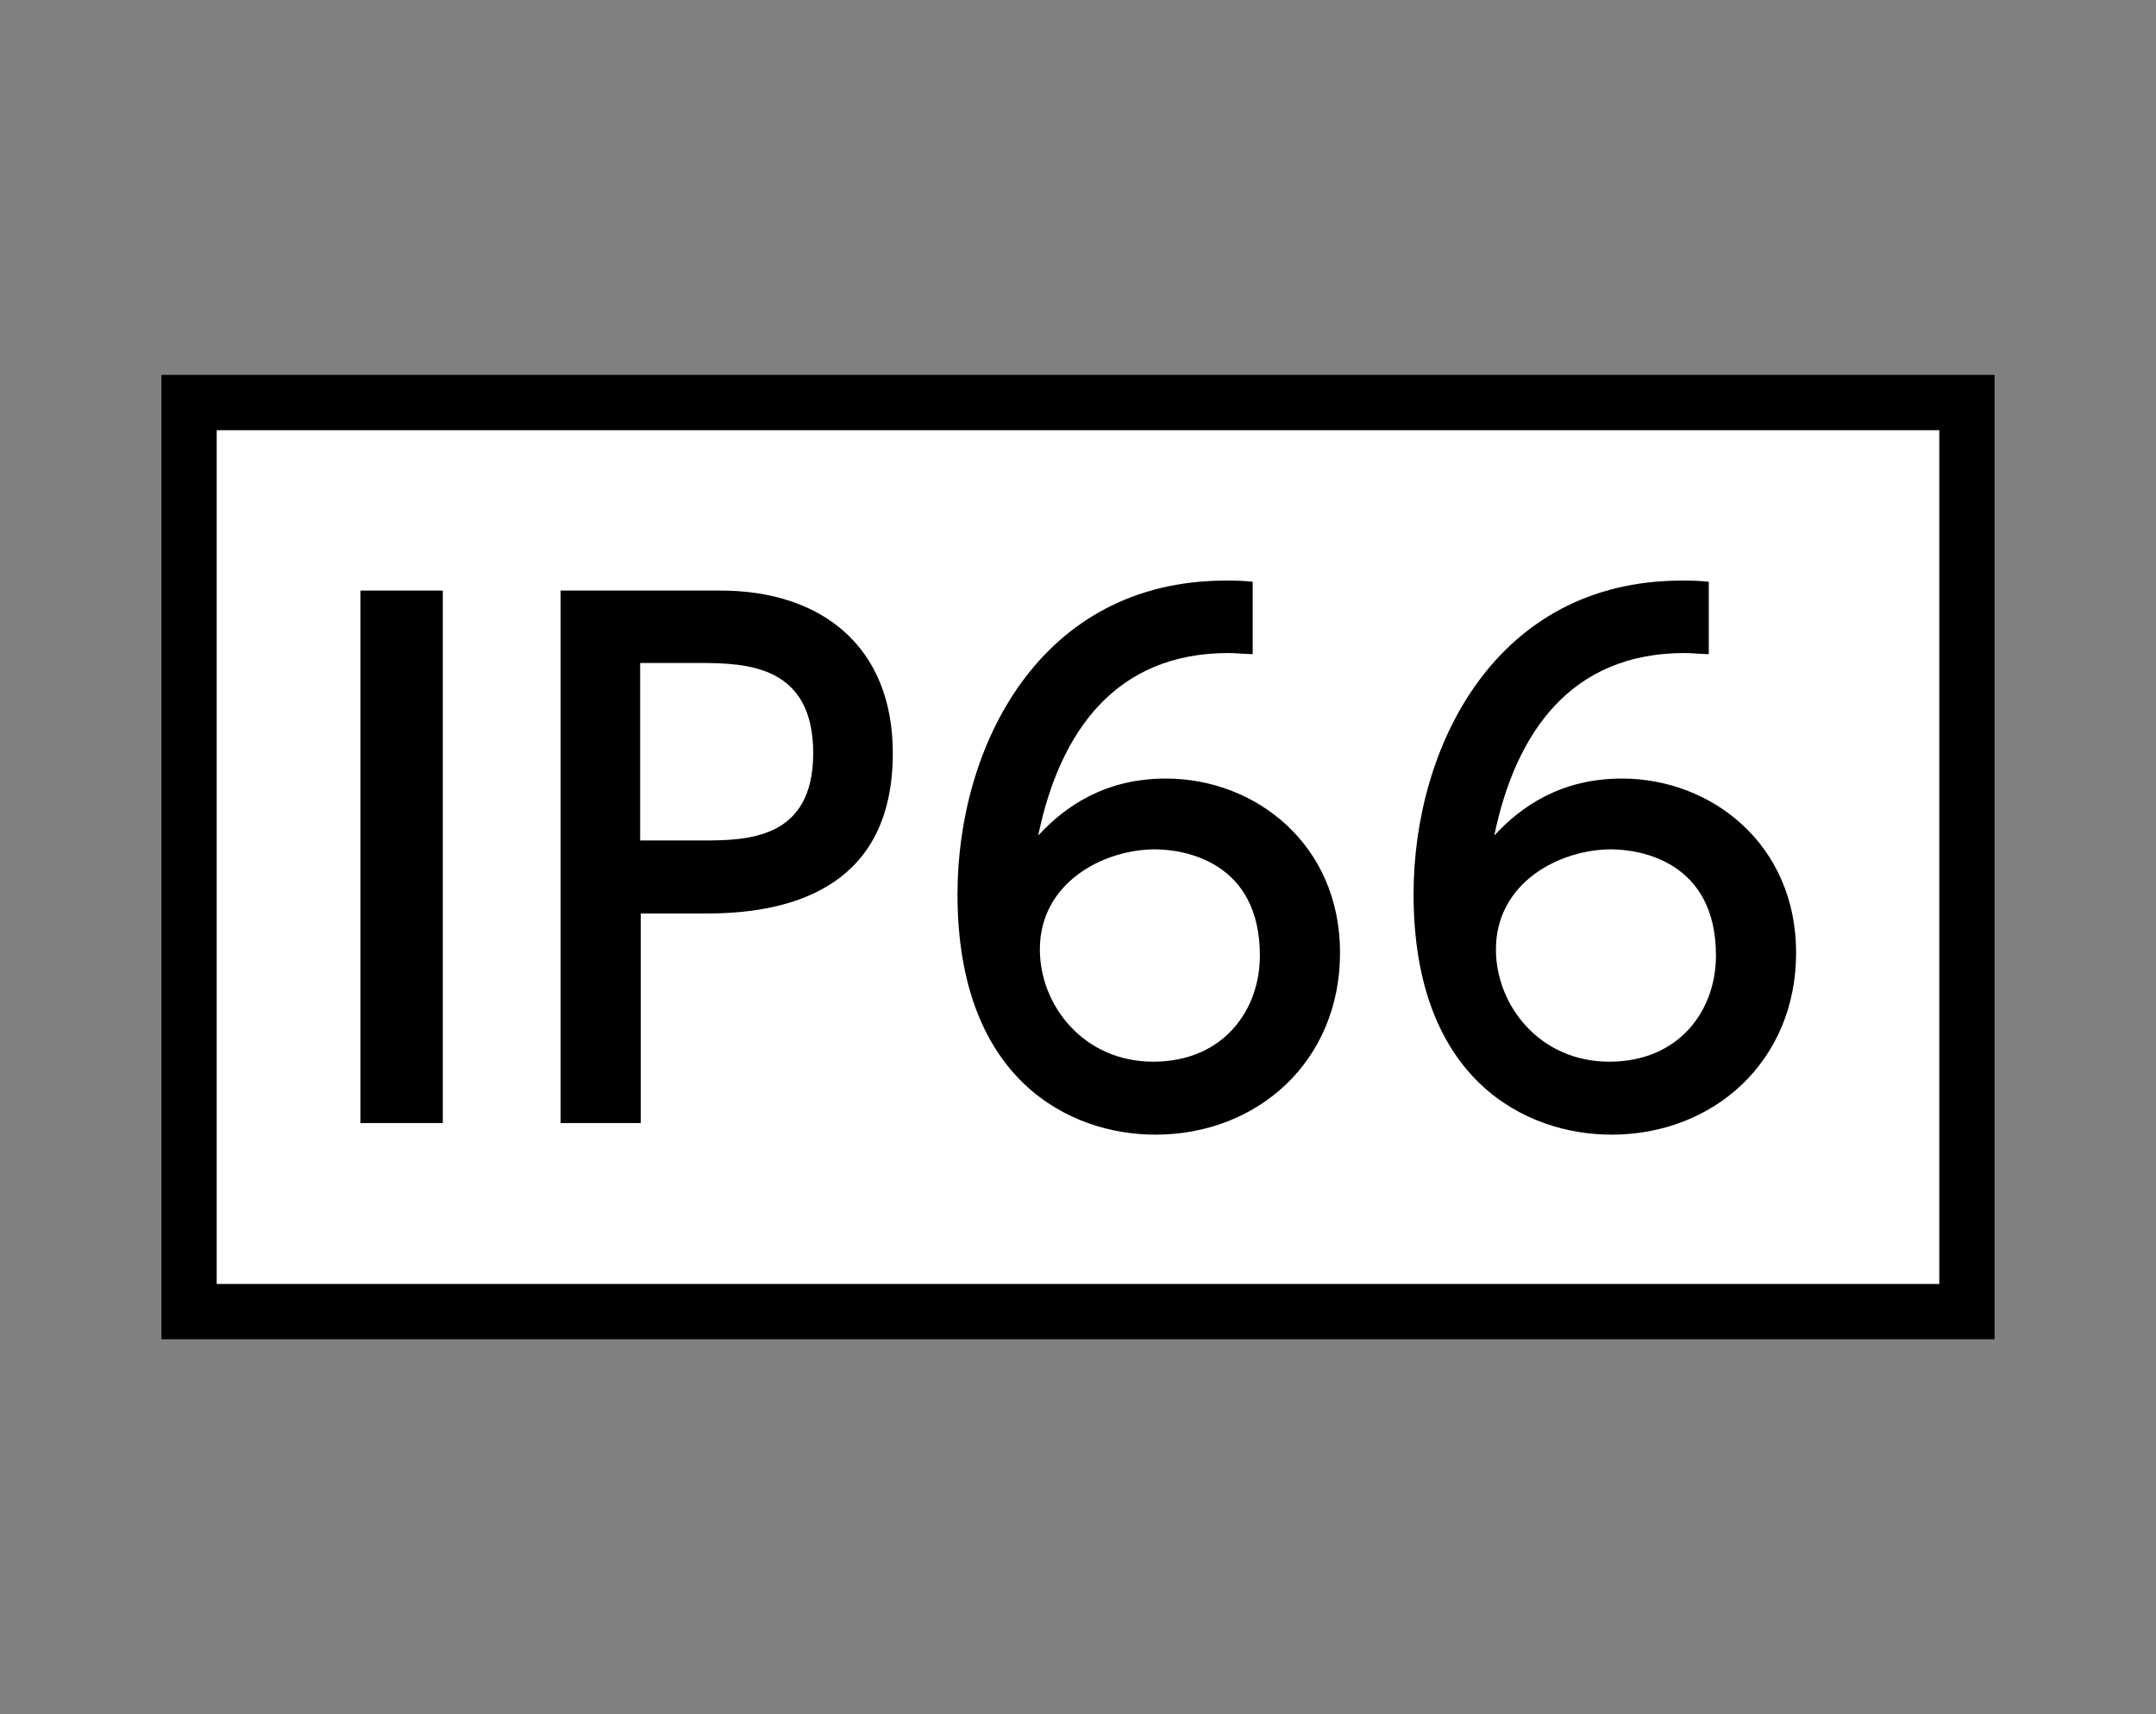
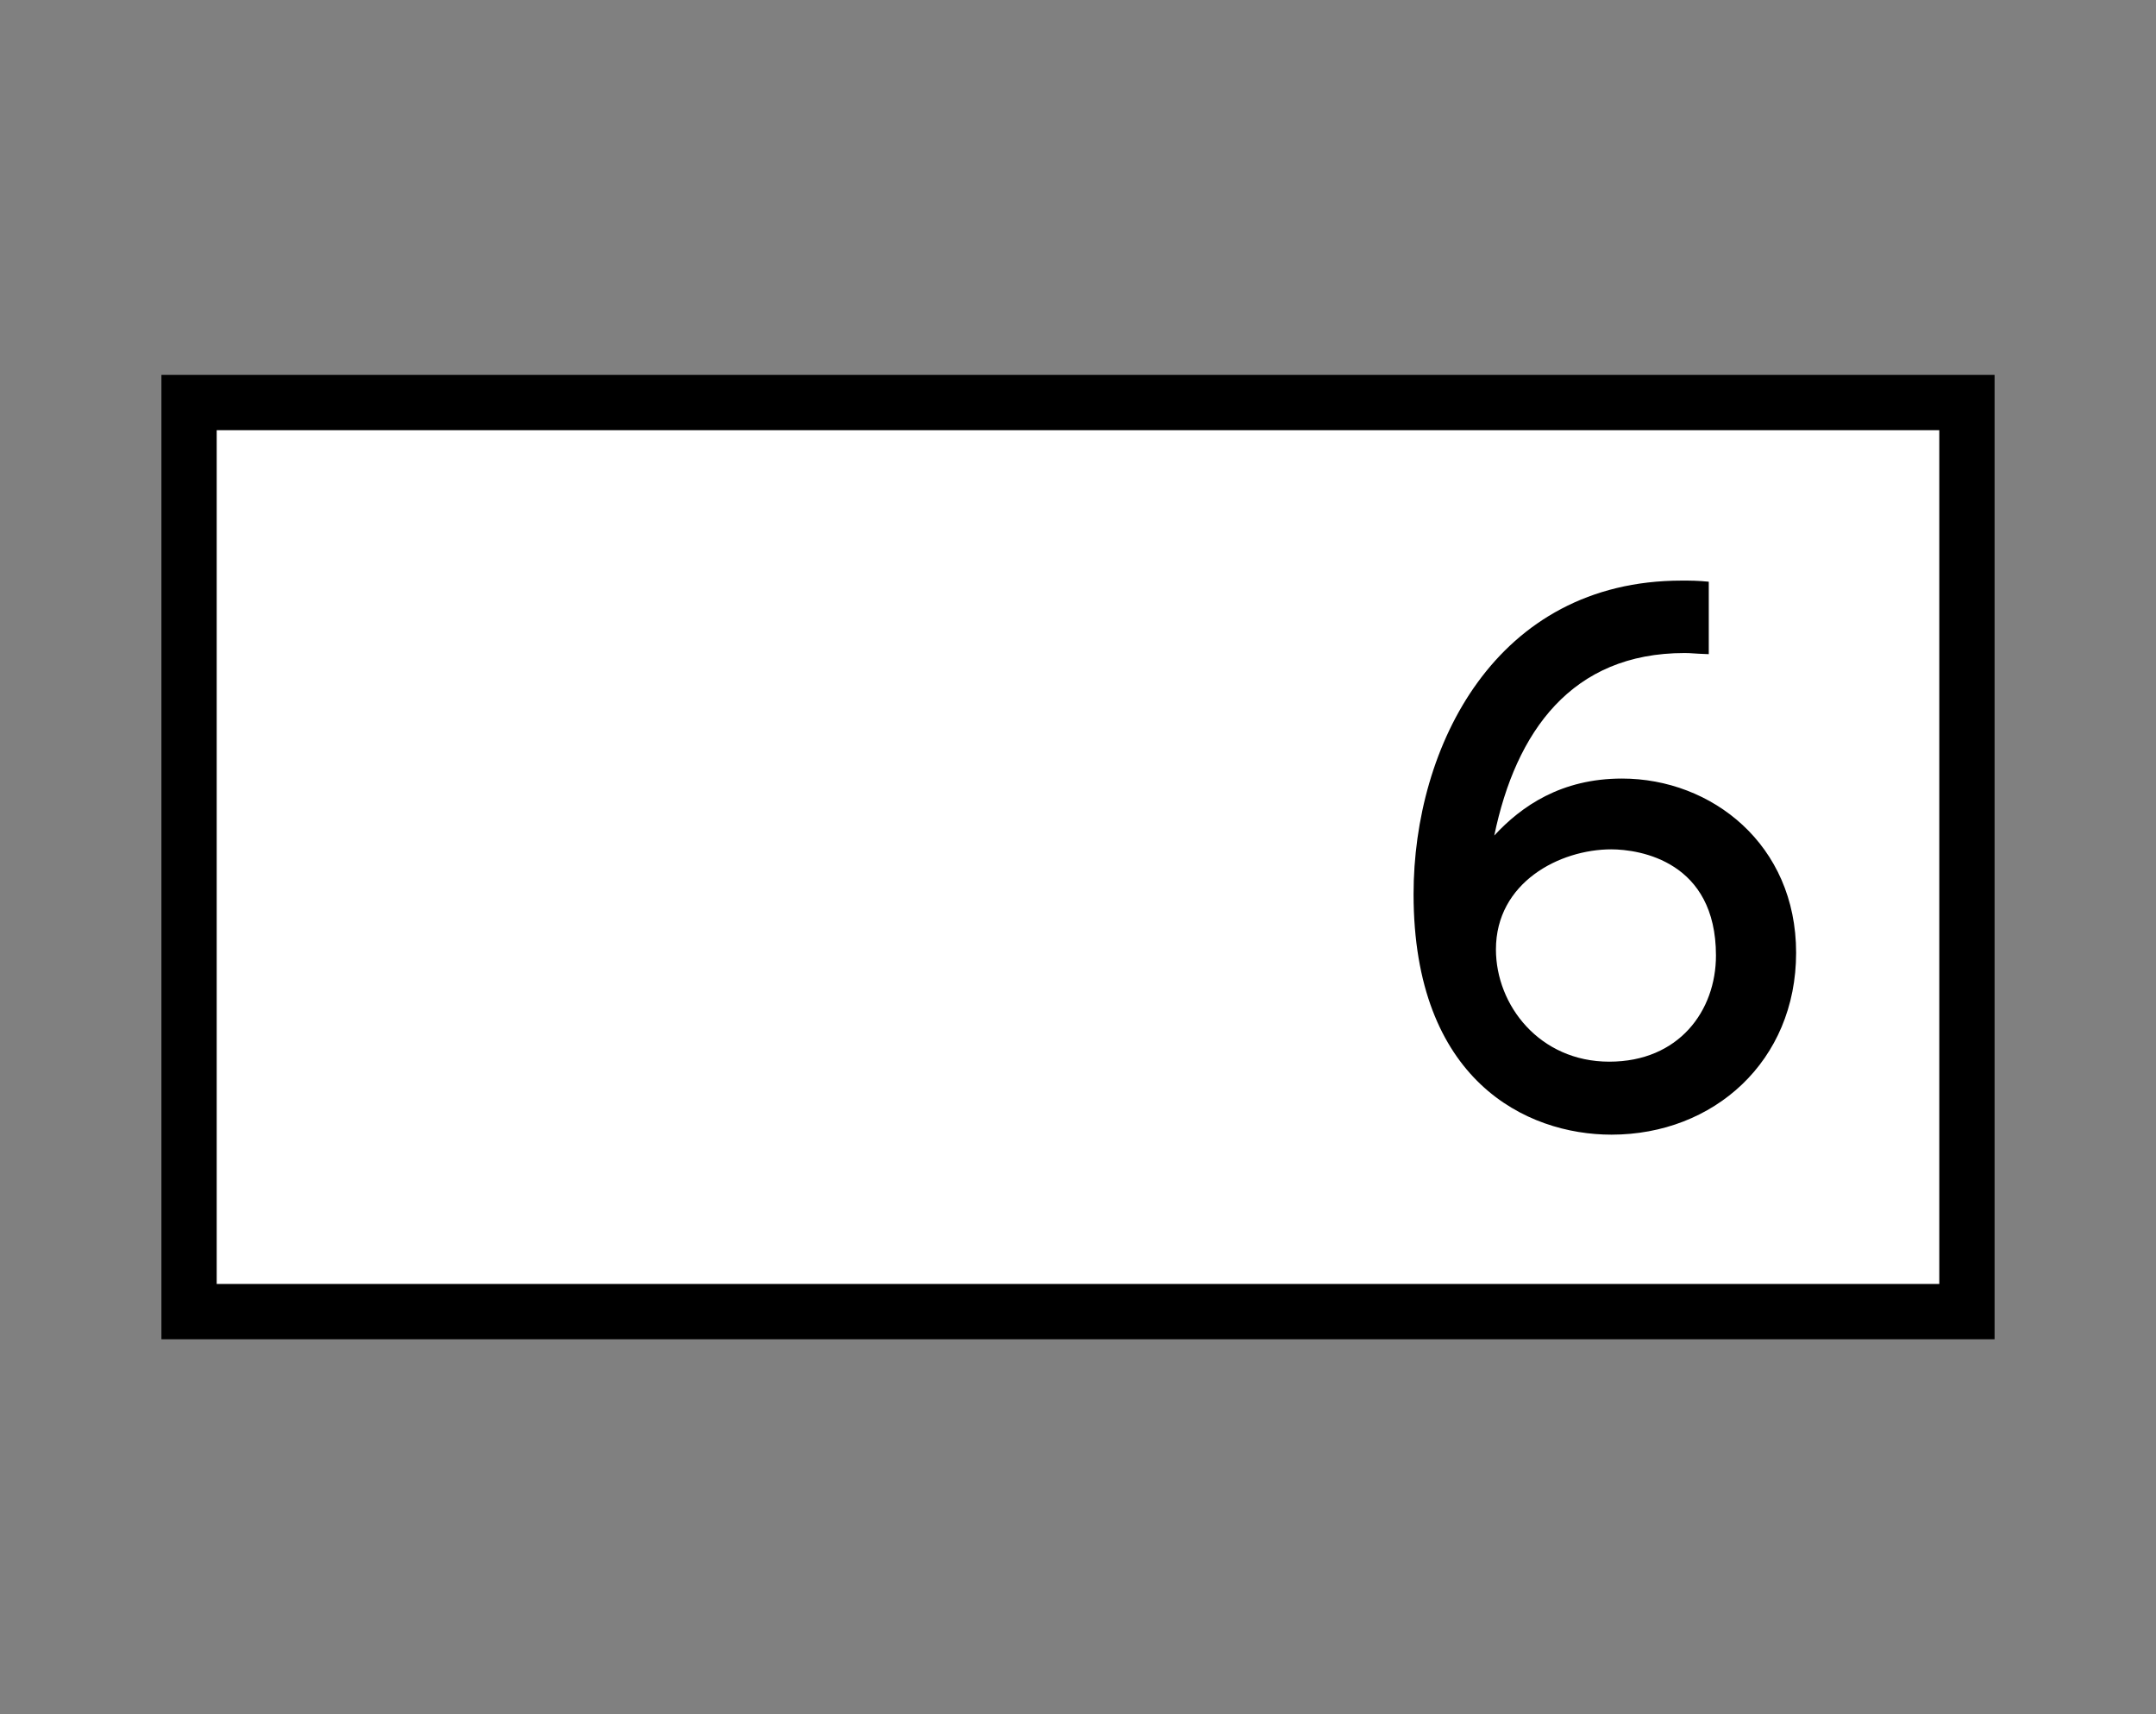
<svg xmlns="http://www.w3.org/2000/svg" id="logo" width="39" height="31" viewBox="0 0 39 31">
  <rect x="0" y="0" width="39" height="31" fill="#808080" stroke="none" />
  <defs>
    <style>
      .cls-1 {
        fill: #fff;
        stroke: #000;
        stroke-miterlimit: 10;
      }

      .cls-2 {
        fill: #000;
        stroke-width: 0px;
      }
    </style>
  </defs>
  <rect class="cls-1" x="3.42" y="7.28" width="32.16" height="16.44" />
  <g>
-     <path class="cls-2" d="M8.01,10.68v9.63h-1.49v-9.63h1.49Z" />
-     <path class="cls-2" d="M13.03,10.68c1.83,0,3.12,1.01,3.12,2.94,0,2.36-1.74,2.9-3.36,2.9h-1.2v3.79h-1.45v-9.63h2.89ZM12.66,15.2c.83,0,2.05,0,2.05-1.58s-1.19-1.63-2.05-1.63h-1.08v3.21h1.08Z" />
-     <path class="cls-2" d="M22.65,11.83c-.28-.01-.3-.02-.43-.02-2.04,0-3.05,1.42-3.44,3.3.49-.53,1.21-1.03,2.31-1.03,1.62,0,3.15,1.19,3.15,3.15s-1.49,3.29-3.34,3.29c-1.54,0-3.58-.98-3.58-4.35,0-2.66,1.48-5.67,4.85-5.67.17,0,.28,0,.49.02v1.31ZM20.9,15.36c-.94,0-2.09.6-2.09,1.81,0,1.01.79,2.03,2.05,2.03s1.93-.92,1.93-1.92c0-1.7-1.37-1.92-1.9-1.92Z" />
    <path class="cls-2" d="M30.9,11.83c-.28-.01-.3-.02-.43-.02-2.04,0-3.05,1.42-3.44,3.3.49-.53,1.21-1.03,2.31-1.03,1.62,0,3.15,1.19,3.15,3.15s-1.49,3.29-3.34,3.29c-1.54,0-3.58-.98-3.58-4.35,0-2.66,1.48-5.67,4.85-5.67.17,0,.28,0,.49.02v1.31ZM29.15,15.36c-.94,0-2.09.6-2.09,1.81,0,1.01.79,2.03,2.05,2.03s1.93-.92,1.93-1.92c0-1.7-1.37-1.92-1.9-1.92Z" />
  </g>
</svg>